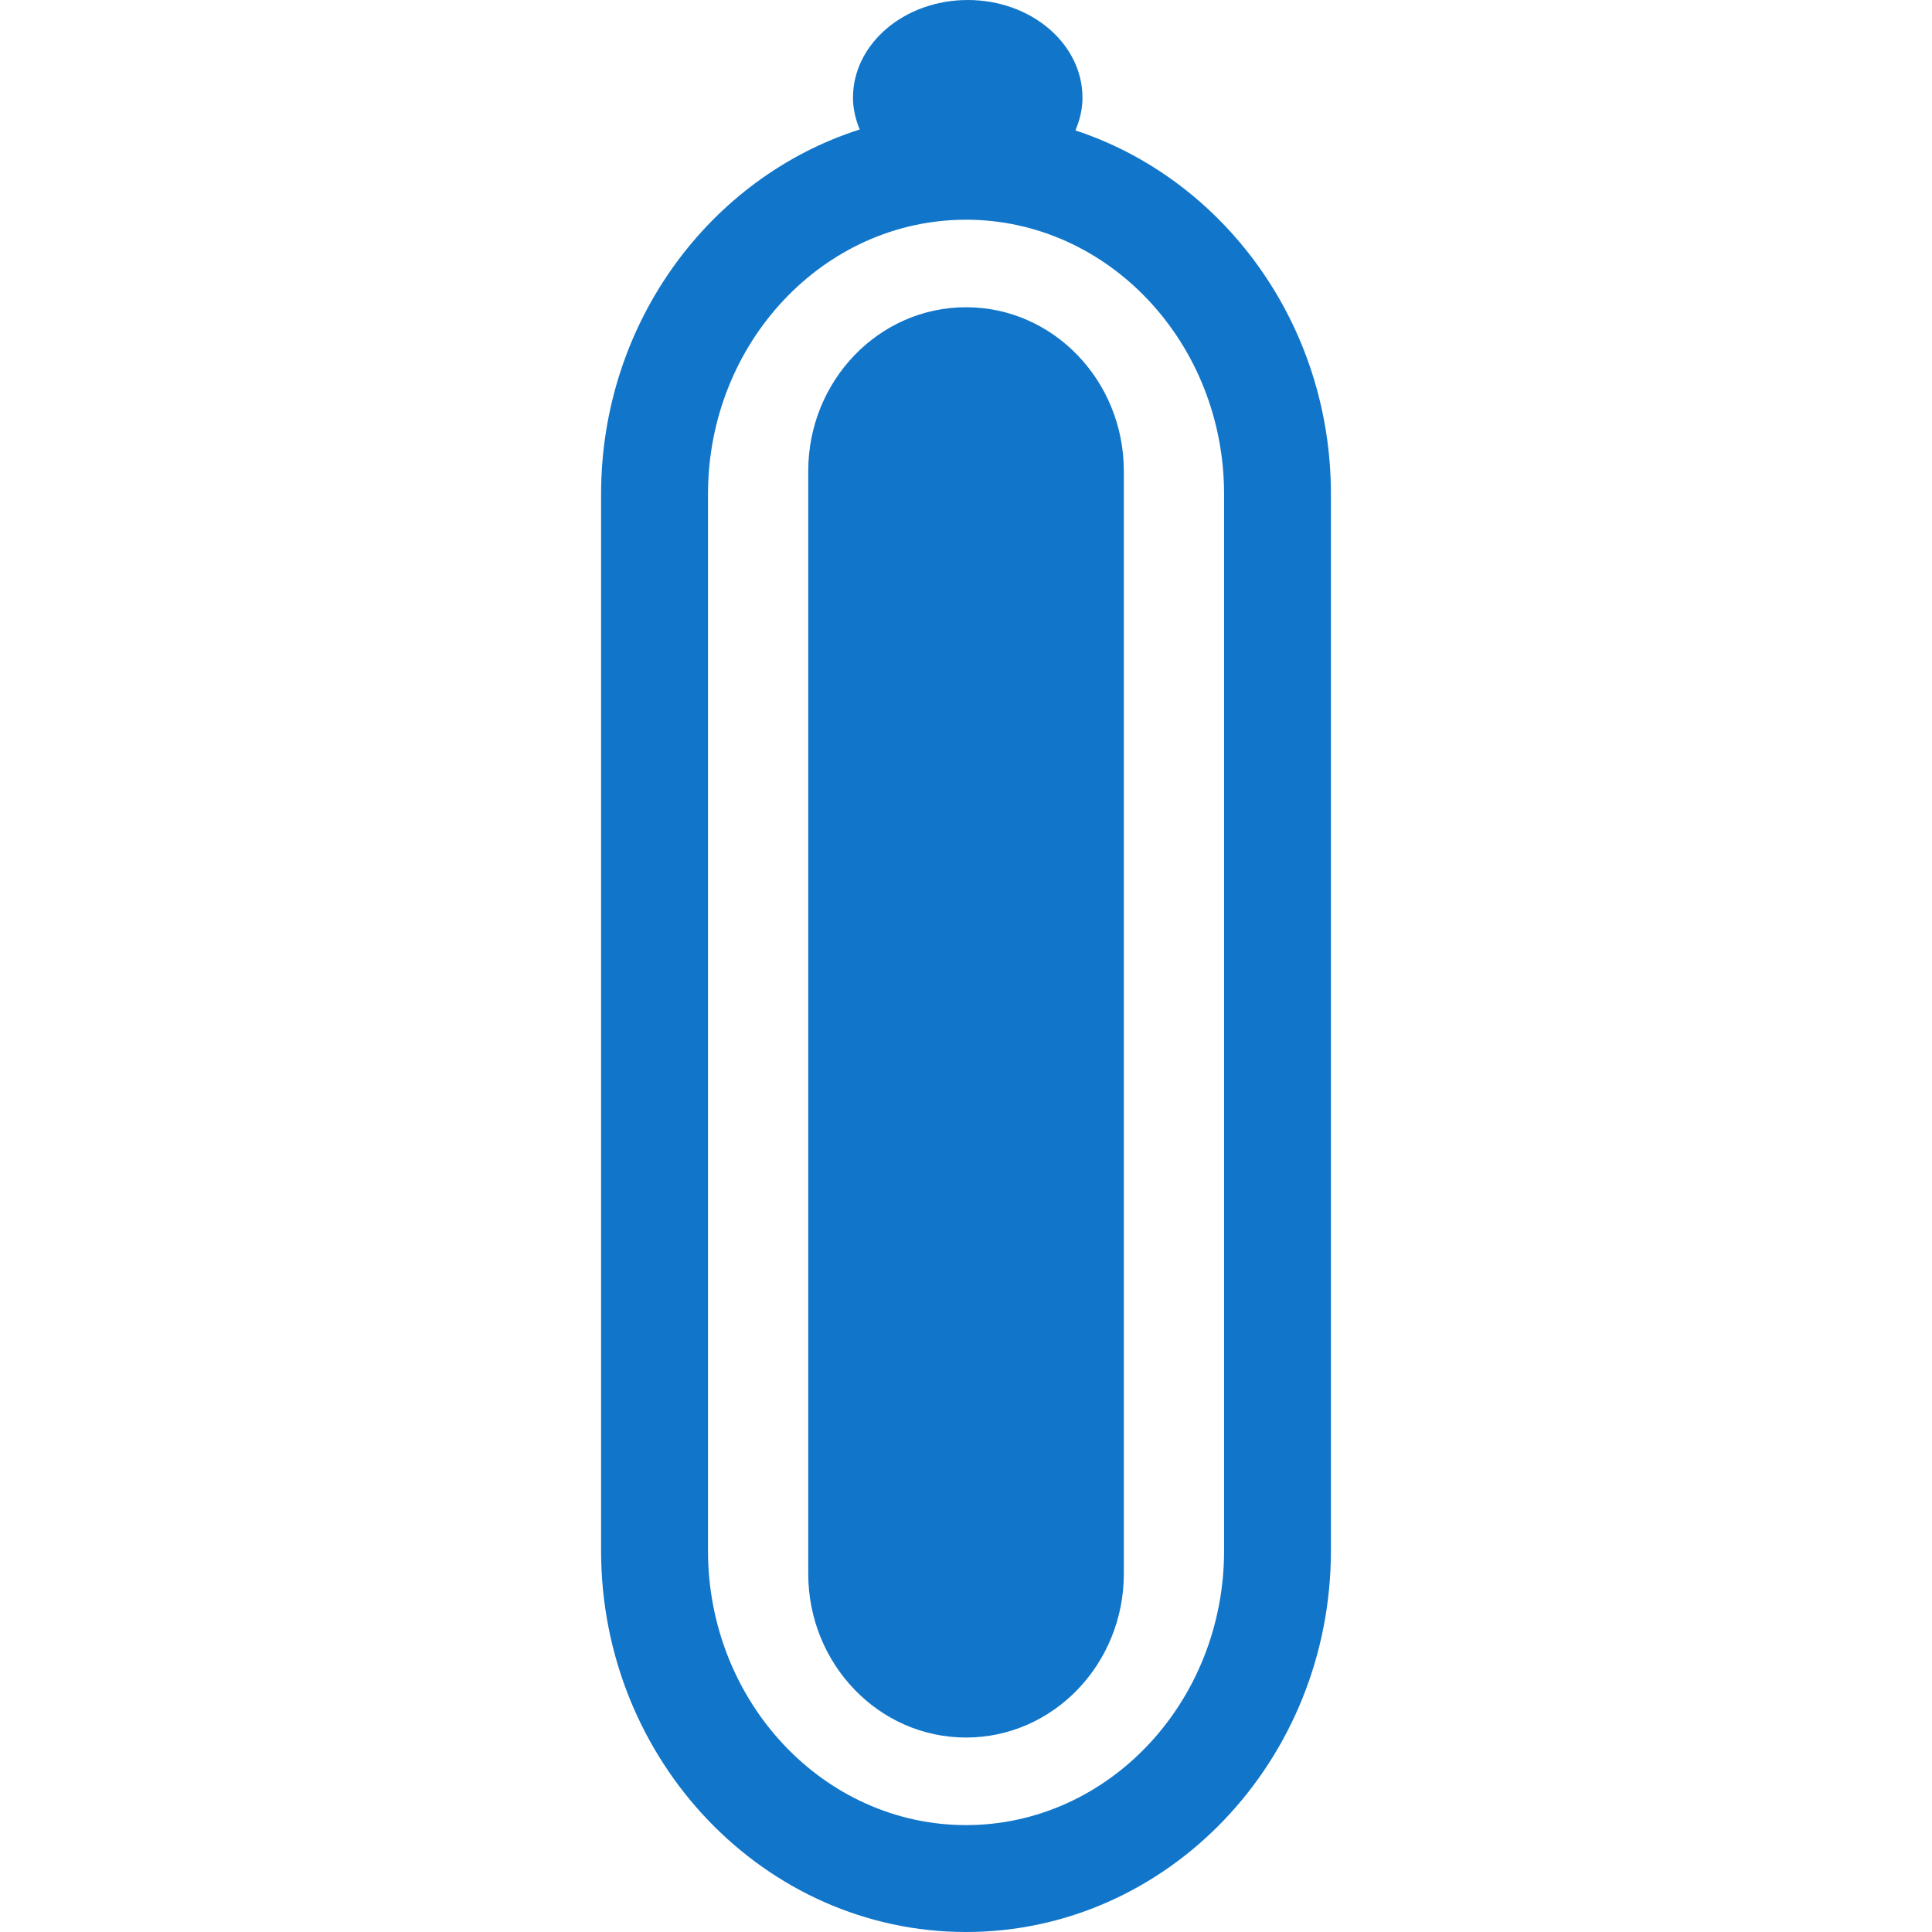
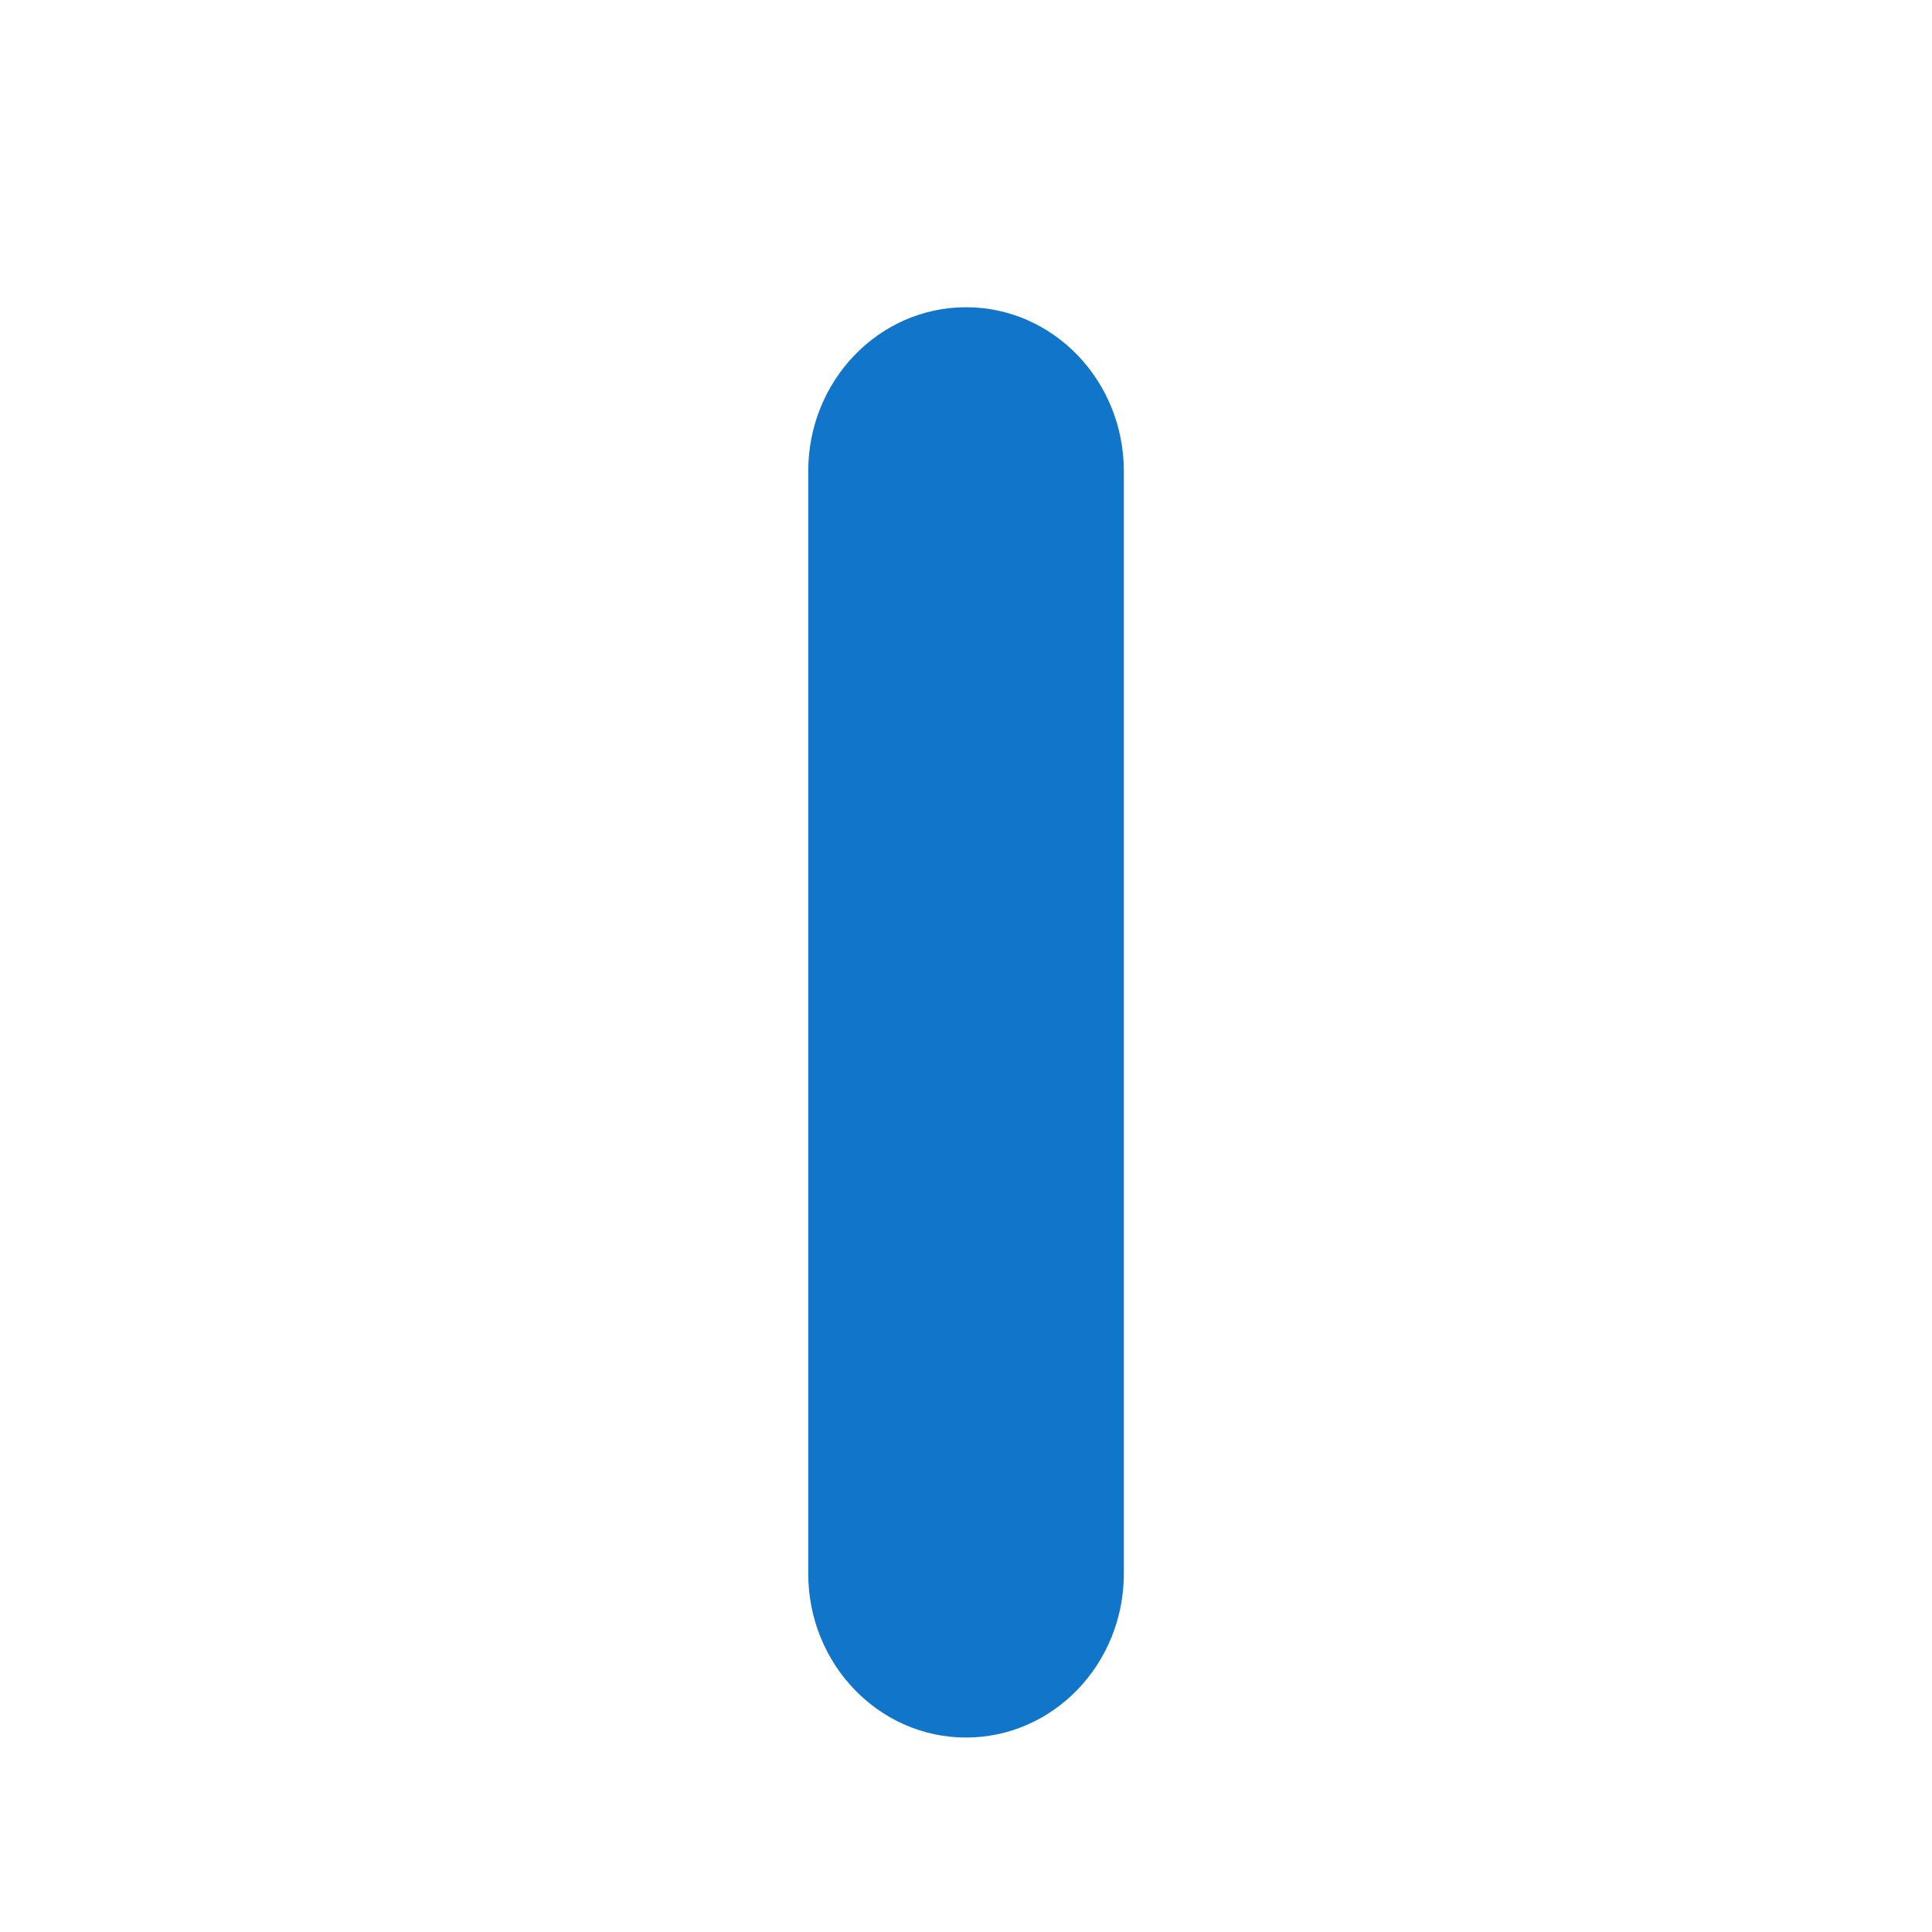
<svg xmlns="http://www.w3.org/2000/svg" fill="#000000" xml:space="preserve" viewBox="0 0 54.236 54.236" id="Capa_1" version="1.1" width="800px" height="800px">
  <g stroke-width="0" id="SVGRepo_bgCarrier" />
  <g stroke-linejoin="round" stroke-linecap="round" id="SVGRepo_tracerCarrier" />
  <g id="SVGRepo_iconCarrier">
    <g>
-       <path d="M30.19,3.661c0.121-0.288,0.198-0.593,0.198-0.916C30.388,1.228,28.945,0,27.167,0 c-1.78,0-3.222,1.229-3.222,2.745c0,0.313,0.074,0.609,0.189,0.89c-4.197,1.339-7.26,5.42-7.26,10.238v29.659 c0,5.902,4.596,10.704,10.244,10.704s10.244-4.802,10.244-10.704v-29.66C37.363,9.088,34.343,5.028,30.19,3.661z M34.363,43.531 c0,4.248-3.25,7.704-7.244,7.704s-7.244-3.456-7.244-7.704V13.872c0-4.248,3.25-7.704,7.244-7.704s7.244,3.456,7.244,7.704V43.531z" style="fill:#1176ca;" />
      <path d="M27.119,8.625c-2.445,0-4.43,2.06-4.43,4.602v30.948c0,2.542,1.984,4.602,4.43,4.602 s4.43-2.06,4.43-4.602V13.227C31.549,10.685,29.565,8.625,27.119,8.625z" style="fill:#1176ca;" />
    </g>
  </g>
</svg>